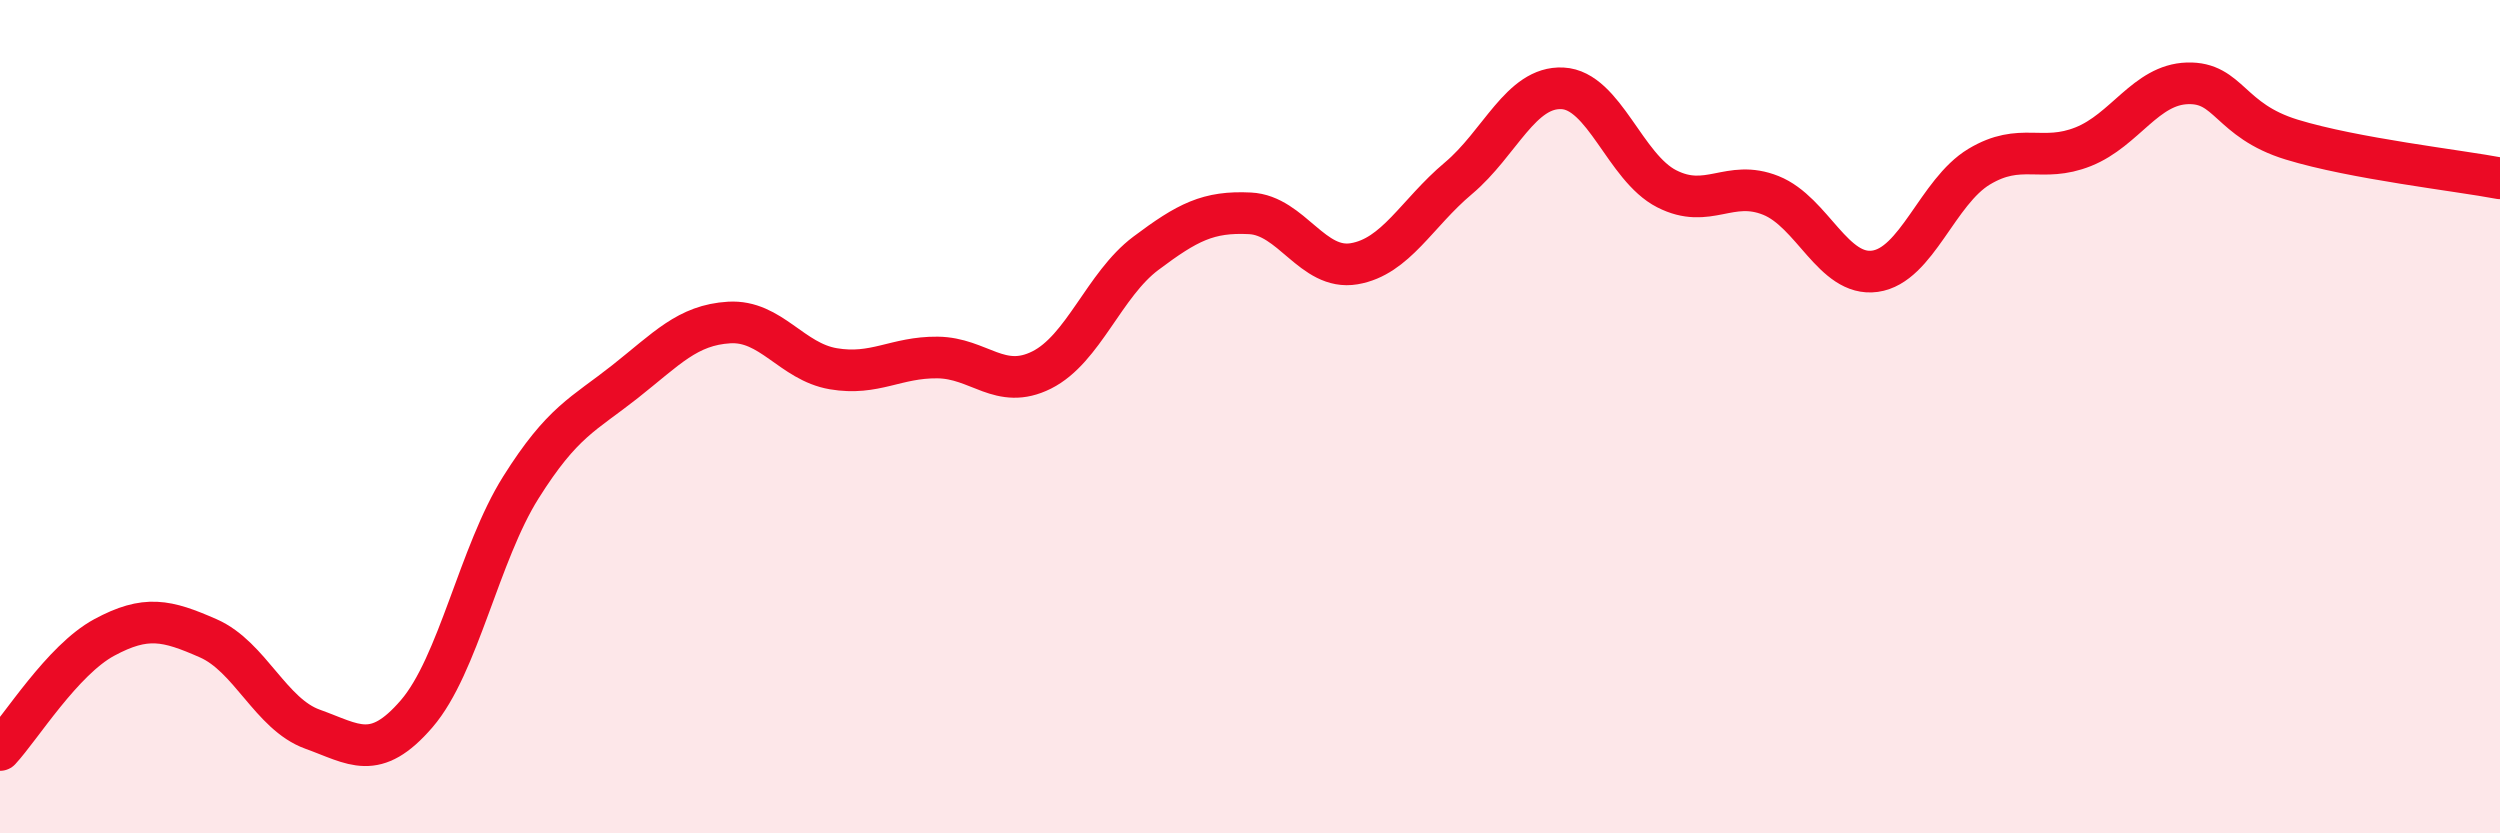
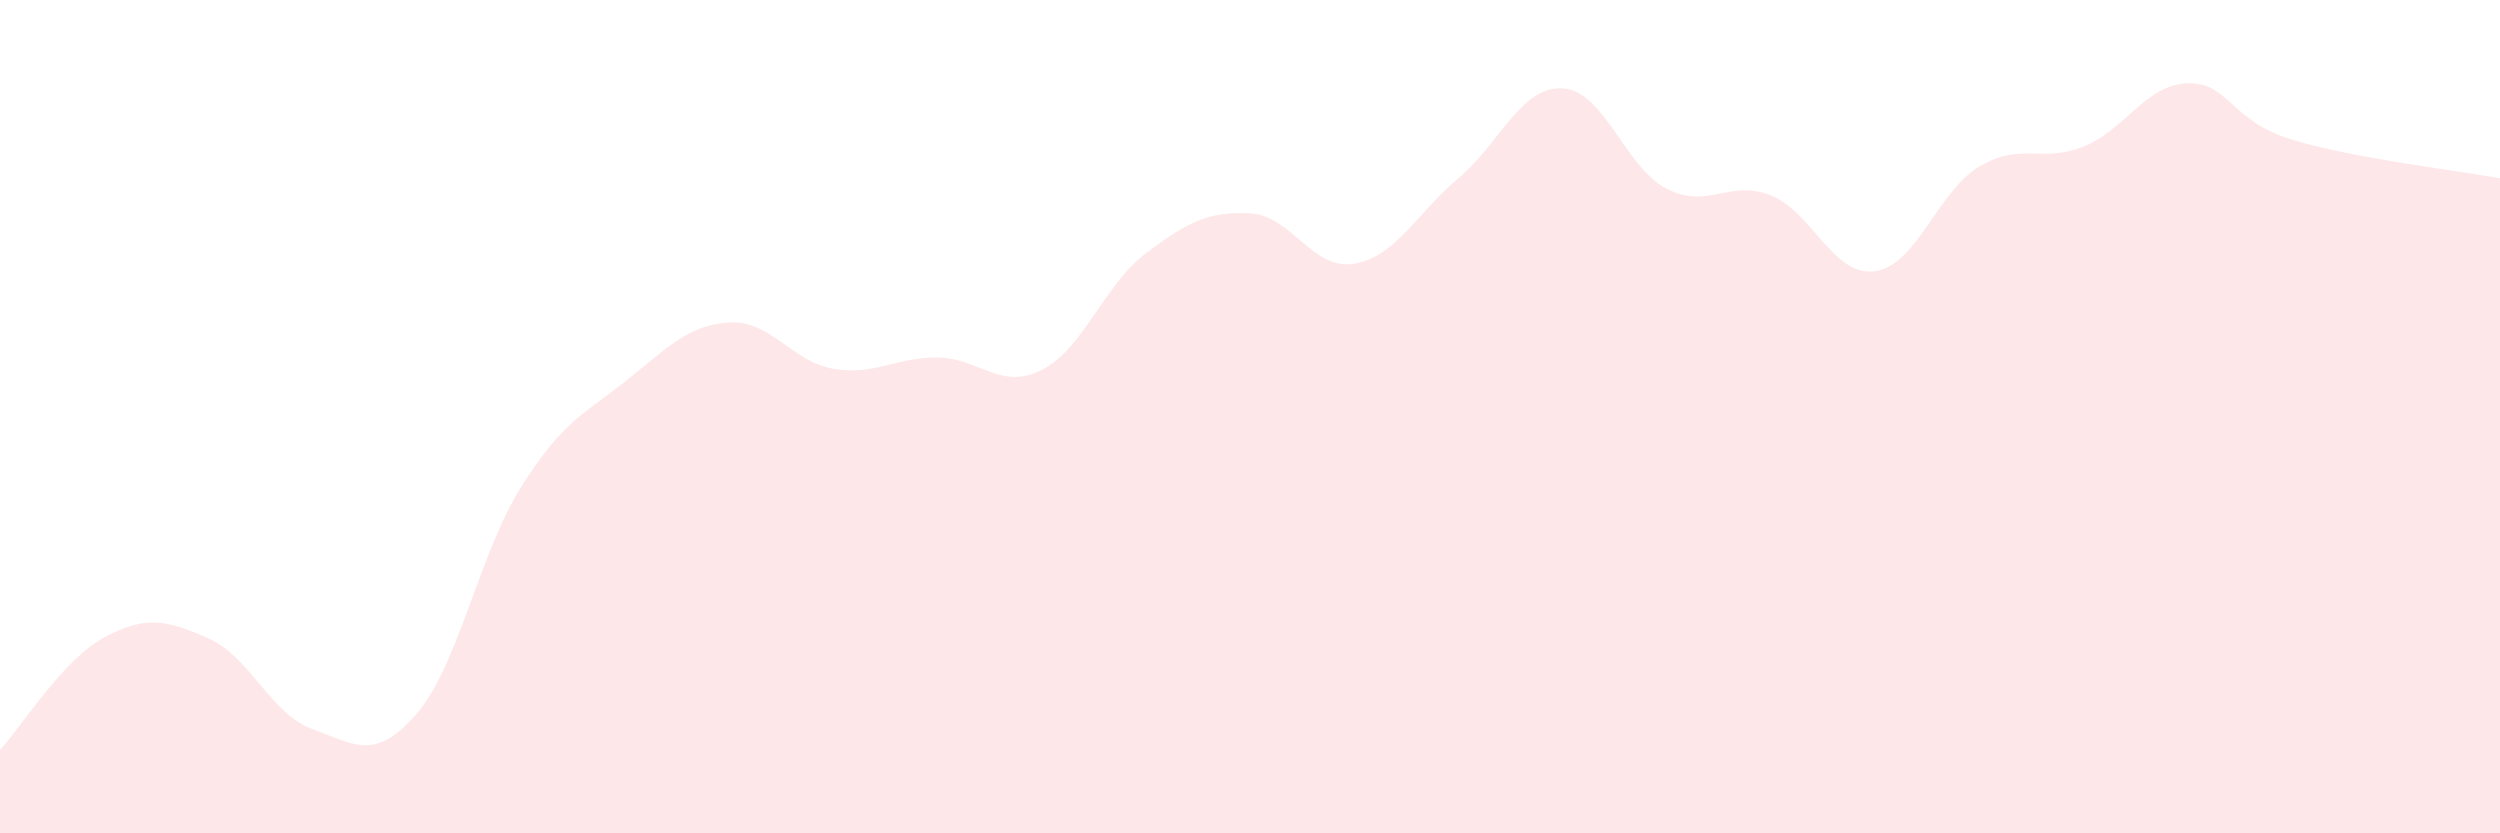
<svg xmlns="http://www.w3.org/2000/svg" width="60" height="20" viewBox="0 0 60 20">
  <path d="M 0,18 C 0.5,17.46 1.5,15.84 2.5,15.3 C 3.5,14.76 4,14.88 5,15.32 C 6,15.76 6.5,17.14 7.5,17.5 C 8.5,17.86 9,18.29 10,17.13 C 11,15.97 11.5,13.29 12.5,11.7 C 13.5,10.11 14,9.95 15,9.16 C 16,8.37 16.5,7.8 17.5,7.74 C 18.5,7.68 19,8.68 20,8.85 C 21,9.02 21.5,8.57 22.5,8.58 C 23.5,8.59 24,9.38 25,8.88 C 26,8.38 26.5,6.83 27.5,6.08 C 28.5,5.33 29,5.07 30,5.12 C 31,5.17 31.5,6.5 32.5,6.33 C 33.5,6.16 34,5.12 35,4.28 C 36,3.44 36.5,2.07 37.5,2.12 C 38.5,2.17 39,4.02 40,4.53 C 41,5.04 41.5,4.29 42.5,4.69 C 43.5,5.09 44,6.65 45,6.51 C 46,6.37 46.5,4.6 47.5,4 C 48.5,3.4 49,3.92 50,3.52 C 51,3.12 51.5,2.03 52.5,2 C 53.5,1.97 53.5,2.89 55,3.35 C 56.5,3.81 59,4.09 60,4.28L60 20L0 20Z" fill="#EB0A25" opacity="0.1" stroke-linecap="round" stroke-linejoin="round" />
-   <path d="M 0,18 C 0.5,17.46 1.5,15.84 2.5,15.3 C 3.5,14.76 4,14.88 5,15.32 C 6,15.76 6.5,17.14 7.5,17.5 C 8.5,17.86 9,18.29 10,17.13 C 11,15.97 11.5,13.29 12.5,11.7 C 13.5,10.11 14,9.95 15,9.16 C 16,8.37 16.5,7.8 17.5,7.74 C 18.5,7.68 19,8.68 20,8.85 C 21,9.02 21.5,8.57 22.5,8.58 C 23.5,8.59 24,9.38 25,8.88 C 26,8.38 26.5,6.83 27.5,6.08 C 28.5,5.33 29,5.07 30,5.12 C 31,5.17 31.5,6.5 32.5,6.33 C 33.5,6.16 34,5.12 35,4.28 C 36,3.44 36.5,2.07 37.5,2.12 C 38.5,2.17 39,4.02 40,4.53 C 41,5.04 41.5,4.29 42.5,4.69 C 43.5,5.09 44,6.65 45,6.51 C 46,6.37 46.5,4.6 47.5,4 C 48.5,3.4 49,3.92 50,3.52 C 51,3.12 51.5,2.03 52.5,2 C 53.5,1.97 53.5,2.89 55,3.35 C 56.5,3.81 59,4.09 60,4.28" stroke="#EB0A25" stroke-width="1" fill="none" stroke-linecap="round" stroke-linejoin="round" />
</svg>